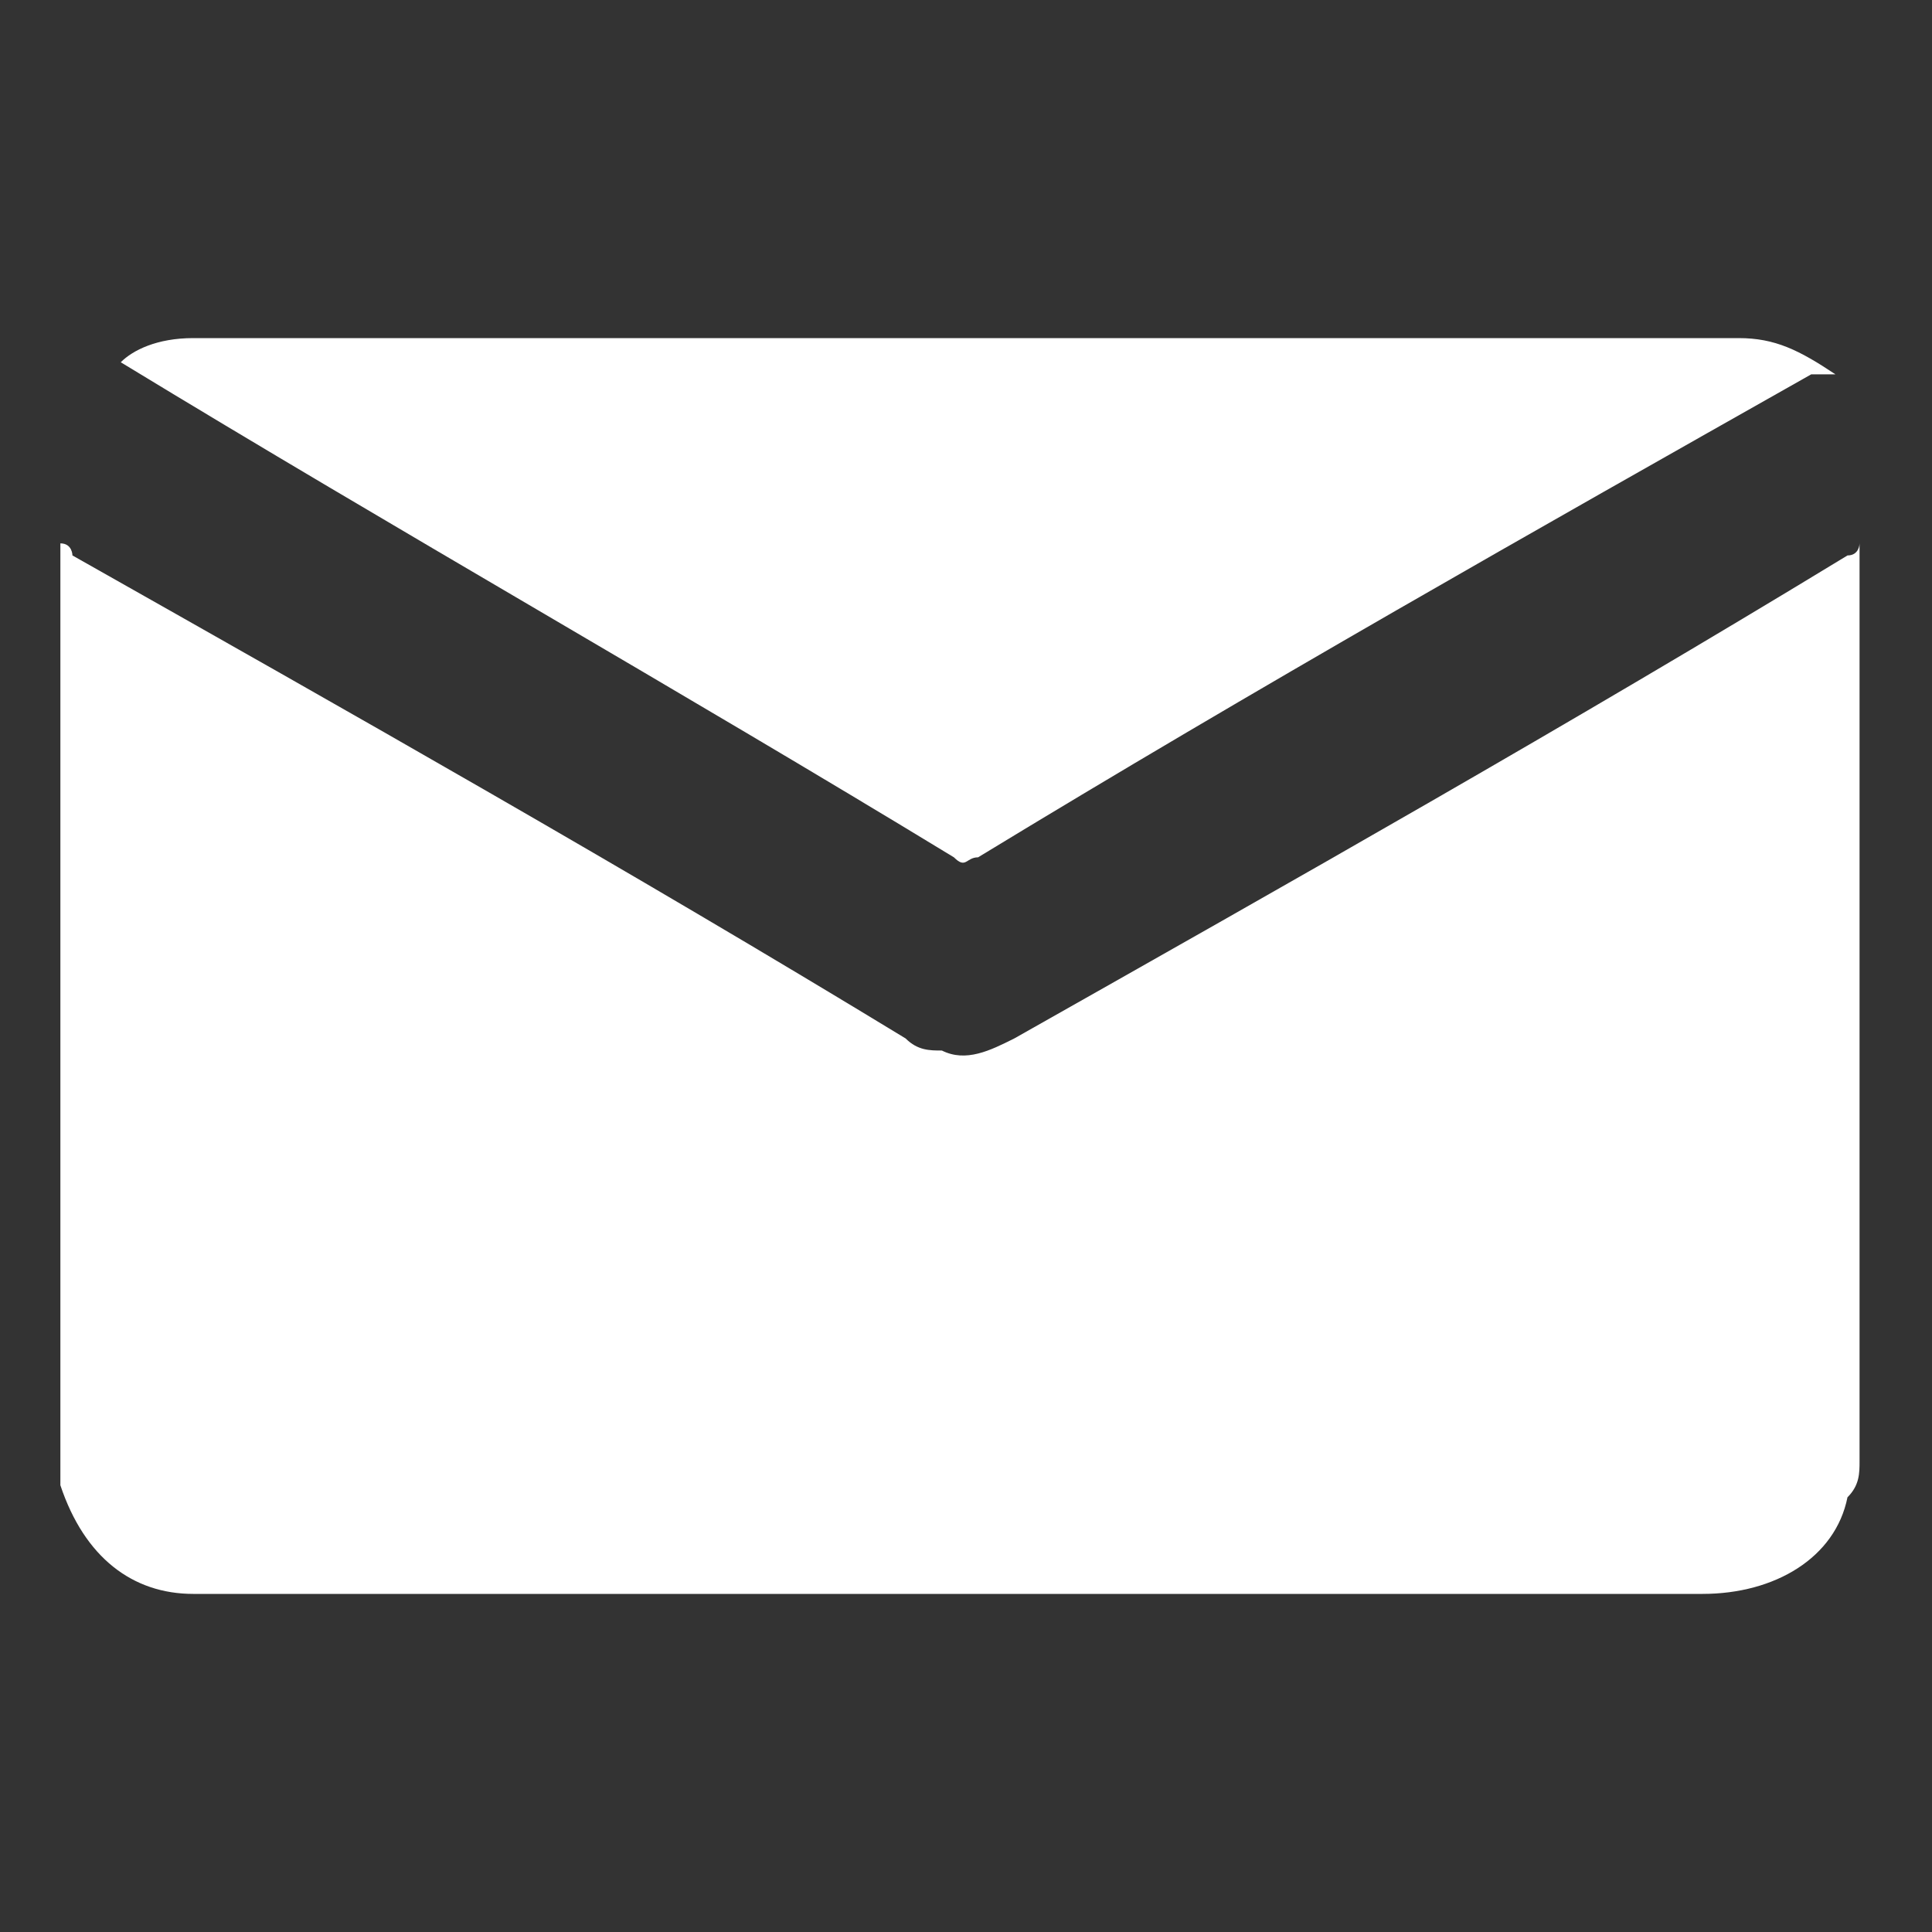
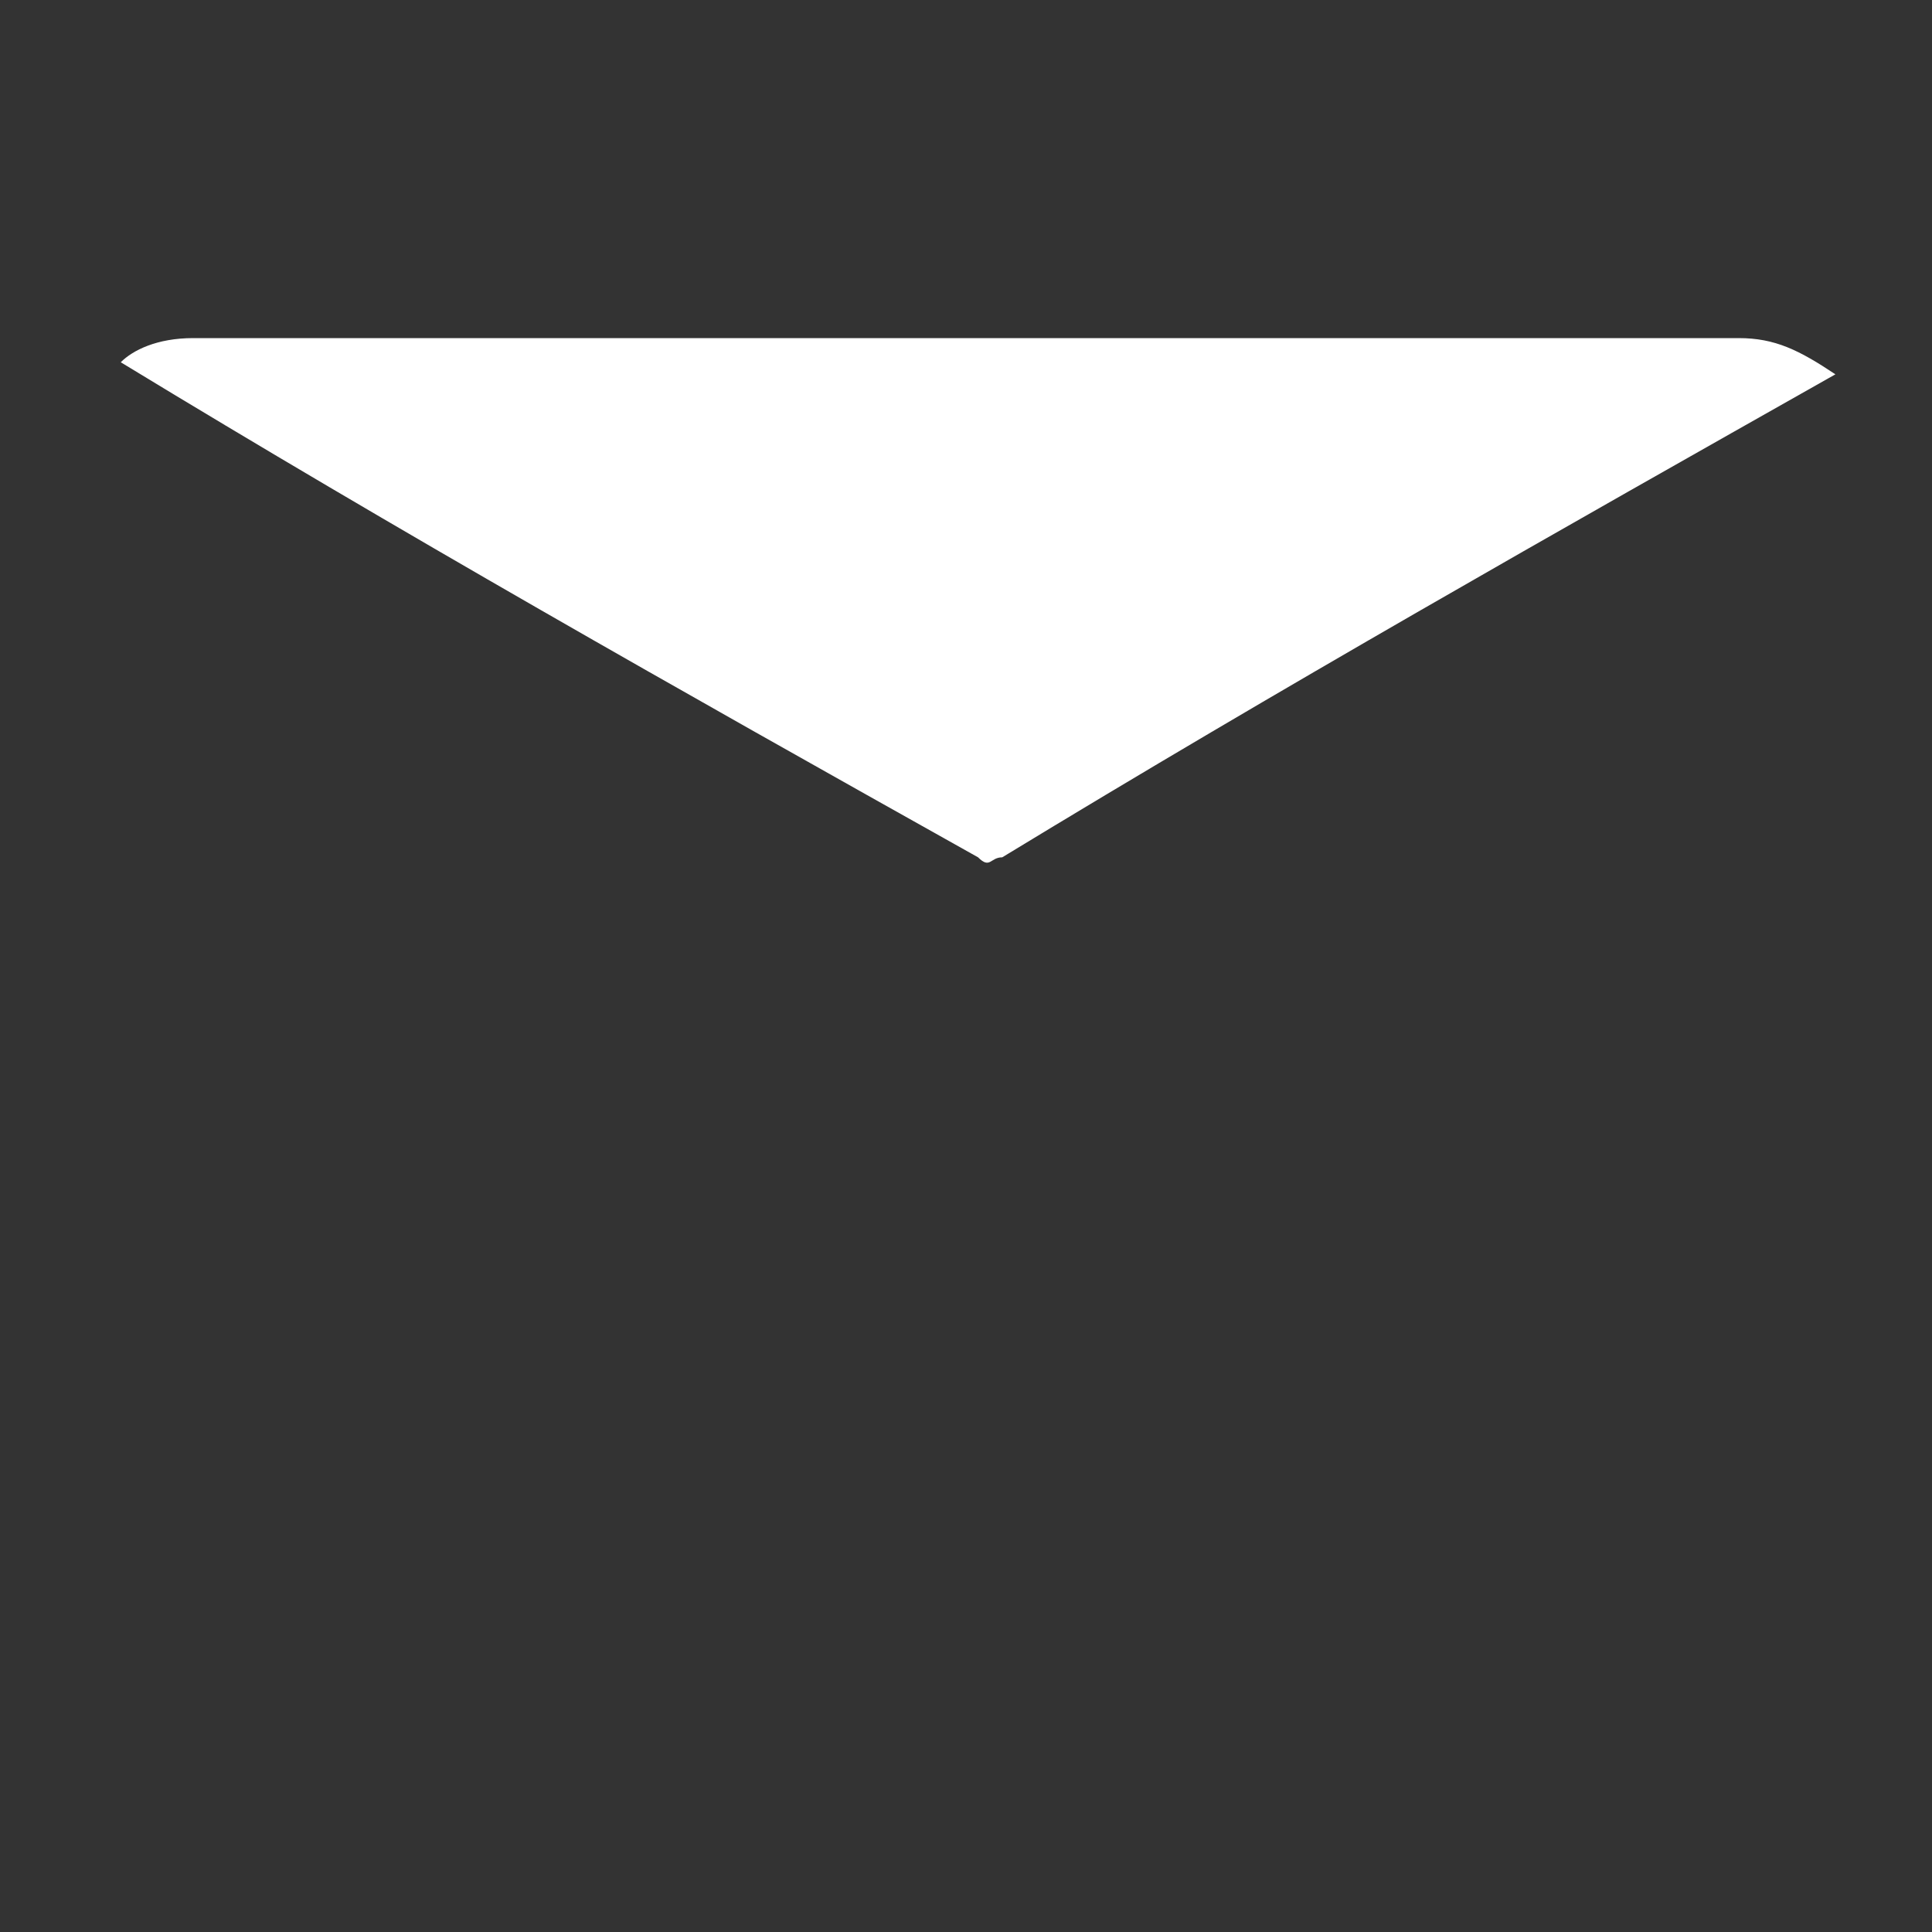
<svg xmlns="http://www.w3.org/2000/svg" version="1.1" id="Layer_1" x="0px" y="0px" viewBox="0 0 16 16" style="enable-background:new 0 0 16 16;" xml:space="preserve">
  <rect x="0" y="0" width="16" height="16" fill="#333333" stroke="none" />
  <style type="text/css">
	.st0{fill:#FFFFFF;}
</style>
-   <path class="st0" d="M0.5,12.3V4.5c0.1,0,0.1,0.1,0.1,0.1c2.3,1.3,4.6,2.6,6.9,4c0.1,0.1,0.2,0.1,0.3,0.1c0.2,0.1,0.4,0,0.6-0.1  c2.3-1.3,4.6-2.6,6.9-4c0.1,0,0.1-0.1,0.1-0.1v7.6c0,0.1,0,0.2-0.1,0.3c-0.1,0.5-0.6,0.8-1.2,0.8H1.6C1.1,13.2,0.7,12.9,0.5,12.3  C0.5,12.4,0.5,12.3,0.5,12.3z" />
-   <path class="st0" d="M1,3c0.1-0.1,0.3-0.2,0.6-0.2h12.8c0.3,0,0.5,0.1,0.8,0.3L15,3.1c-2.3,1.3-4.6,2.6-6.9,4c-0.1,0-0.1,0.1-0.2,0  C5.6,5.7,3.3,4.4,1,3C1,3,1,3,1,3z" />
+   <path class="st0" d="M1,3c0.1-0.1,0.3-0.2,0.6-0.2h12.8c0.3,0,0.5,0.1,0.8,0.3c-2.3,1.3-4.6,2.6-6.9,4c-0.1,0-0.1,0.1-0.2,0  C5.6,5.7,3.3,4.4,1,3C1,3,1,3,1,3z" />
</svg>